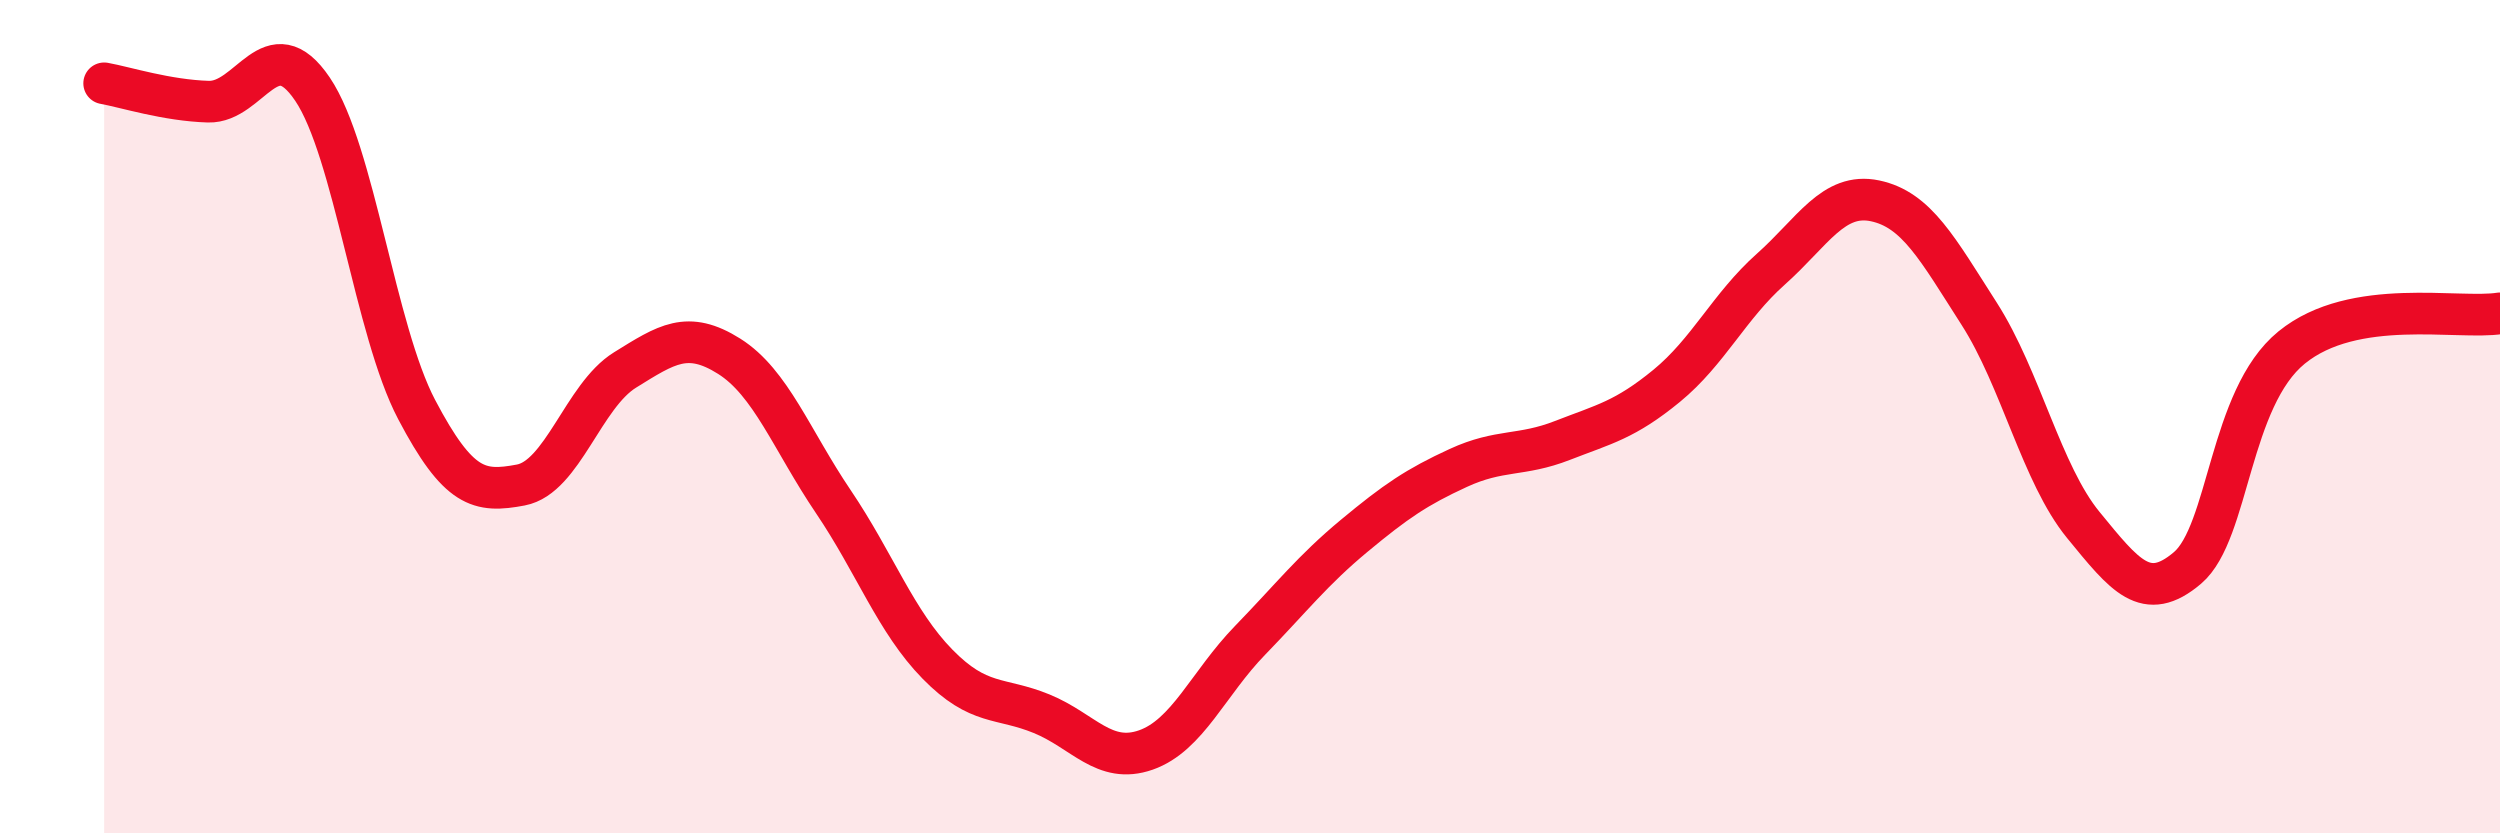
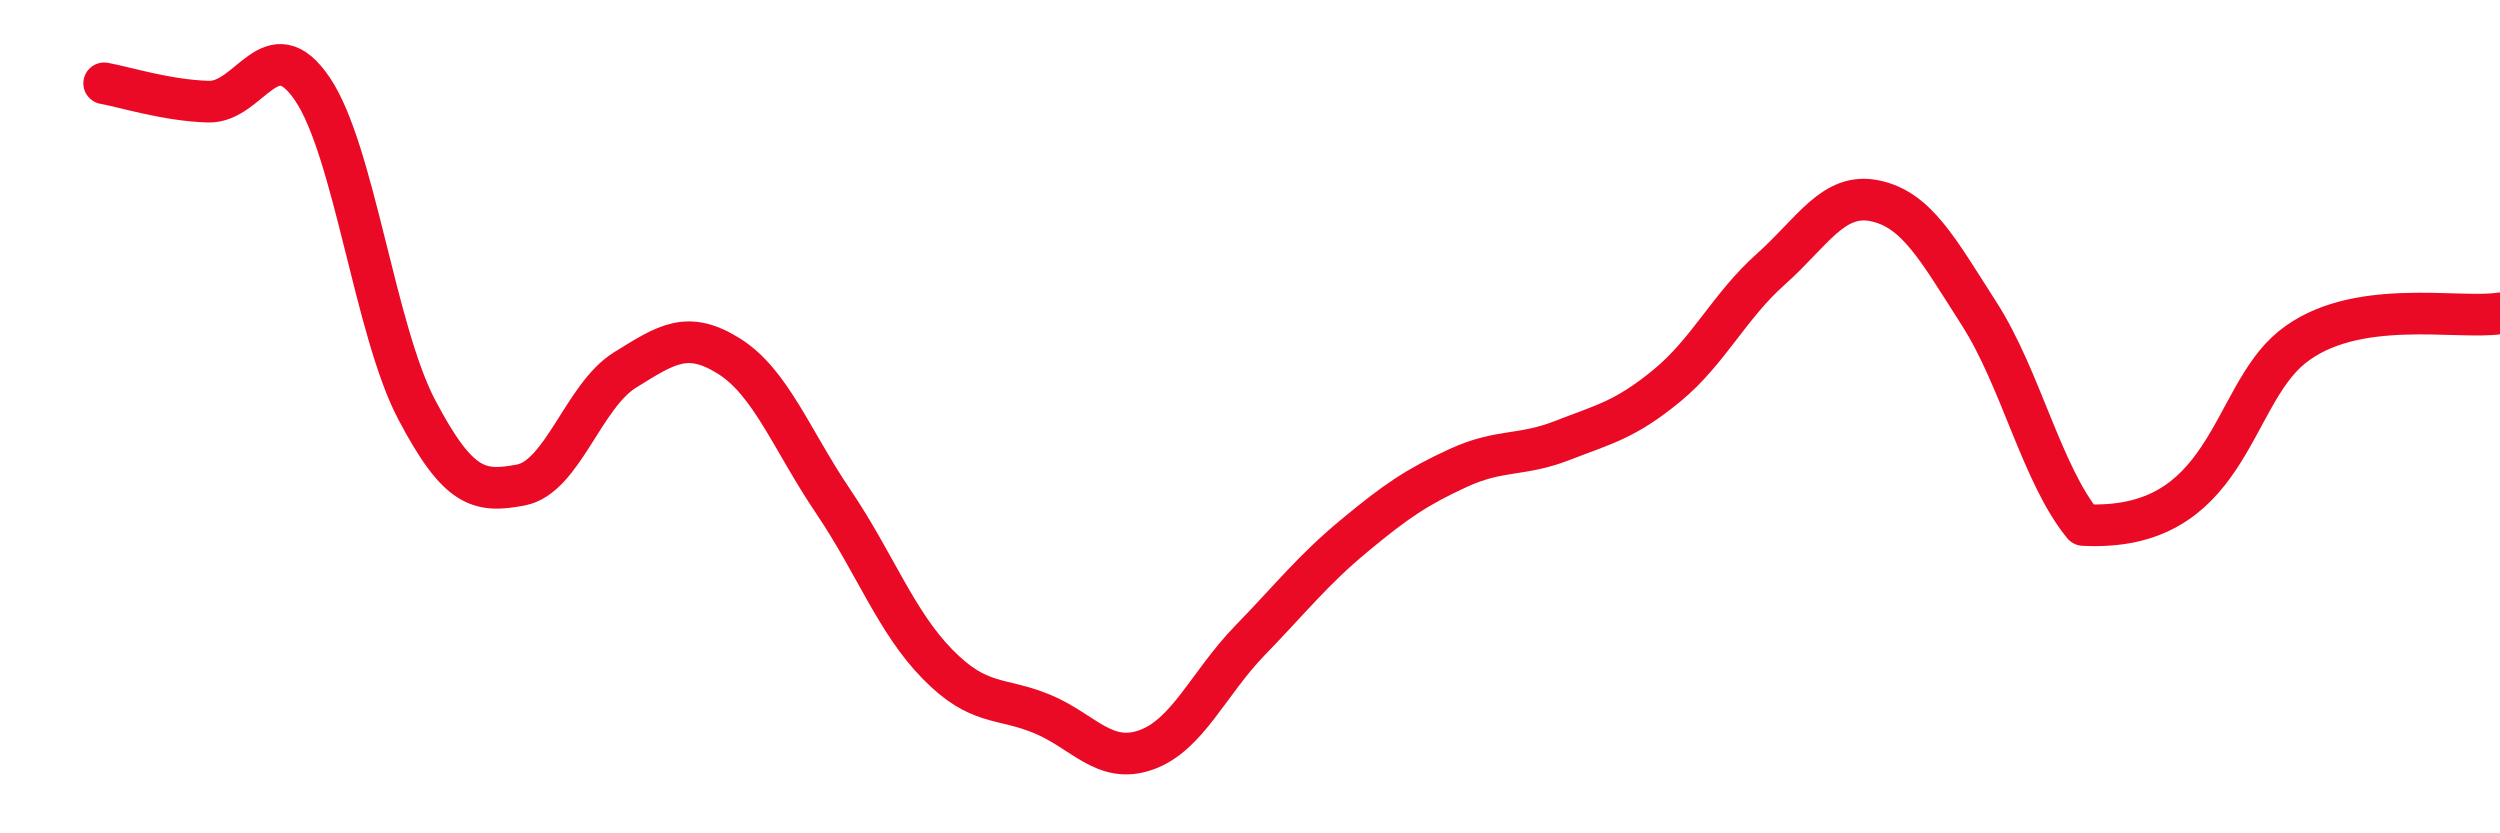
<svg xmlns="http://www.w3.org/2000/svg" width="60" height="20" viewBox="0 0 60 20">
-   <path d="M 2.5,2 C 3,2.09 4,2.41 5,2.44 C 6,2.47 6.5,0.66 7.5,2.14 C 8.5,3.62 9,7.93 10,9.83 C 11,11.73 11.5,11.83 12.5,11.64 C 13.5,11.45 14,9.5 15,8.88 C 16,8.26 16.5,7.92 17.5,8.55 C 18.5,9.18 19,10.56 20,12.04 C 21,13.52 21.5,14.92 22.5,15.94 C 23.5,16.96 24,16.72 25,17.13 C 26,17.54 26.5,18.35 27.5,18 C 28.5,17.65 29,16.4 30,15.37 C 31,14.34 31.5,13.69 32.5,12.86 C 33.5,12.03 34,11.69 35,11.23 C 36,10.77 36.5,10.96 37.5,10.57 C 38.5,10.18 39,10.08 40,9.26 C 41,8.44 41.5,7.35 42.5,6.46 C 43.5,5.57 44,4.61 45,4.82 C 46,5.03 46.5,5.97 47.5,7.53 C 48.5,9.09 49,11.38 50,12.6 C 51,13.82 51.5,14.48 52.5,13.63 C 53.5,12.78 53.5,9.56 55,8.34 C 56.5,7.12 59,7.68 60,7.52L60 20L2.5 20Z" fill="#EB0A25" opacity="0.1" stroke-linecap="round" stroke-linejoin="round" />
-   <path d="M 2.5,2 C 3,2.09 4,2.41 5,2.44 C 6,2.47 6.5,0.66 7.5,2.14 C 8.5,3.62 9,7.93 10,9.83 C 11,11.73 11.5,11.83 12.5,11.64 C 13.5,11.45 14,9.5 15,8.88 C 16,8.26 16.5,7.92 17.5,8.55 C 18.5,9.18 19,10.56 20,12.04 C 21,13.52 21.5,14.92 22.5,15.94 C 23.5,16.96 24,16.72 25,17.13 C 26,17.54 26.5,18.35 27.5,18 C 28.5,17.65 29,16.4 30,15.37 C 31,14.34 31.5,13.69 32.5,12.86 C 33.5,12.03 34,11.69 35,11.23 C 36,10.77 36.5,10.96 37.5,10.57 C 38.5,10.18 39,10.08 40,9.26 C 41,8.44 41.5,7.35 42.5,6.46 C 43.5,5.57 44,4.61 45,4.82 C 46,5.03 46.5,5.97 47.5,7.53 C 48.5,9.09 49,11.38 50,12.6 C 51,13.82 51.5,14.48 52.5,13.63 C 53.5,12.78 53.5,9.56 55,8.34 C 56.5,7.12 59,7.68 60,7.52" stroke="#EB0A25" stroke-width="1" fill="none" stroke-linecap="round" stroke-linejoin="round" />
+   <path d="M 2.5,2 C 3,2.09 4,2.41 5,2.44 C 6,2.47 6.5,0.66 7.5,2.14 C 8.5,3.62 9,7.93 10,9.83 C 11,11.73 11.5,11.83 12.5,11.64 C 13.5,11.45 14,9.5 15,8.88 C 16,8.26 16.5,7.92 17.5,8.55 C 18.5,9.18 19,10.56 20,12.04 C 21,13.52 21.5,14.92 22.5,15.94 C 23.5,16.96 24,16.72 25,17.13 C 26,17.54 26.5,18.35 27.5,18 C 28.5,17.65 29,16.4 30,15.37 C 31,14.34 31.5,13.69 32.5,12.86 C 33.5,12.03 34,11.69 35,11.23 C 36,10.77 36.5,10.96 37.5,10.57 C 38.5,10.18 39,10.08 40,9.26 C 41,8.44 41.5,7.35 42.5,6.46 C 43.5,5.57 44,4.61 45,4.82 C 46,5.03 46.5,5.97 47.5,7.53 C 48.5,9.09 49,11.38 50,12.6 C 53.5,12.78 53.5,9.56 55,8.34 C 56.5,7.12 59,7.68 60,7.52" stroke="#EB0A25" stroke-width="1" fill="none" stroke-linecap="round" stroke-linejoin="round" />
</svg>